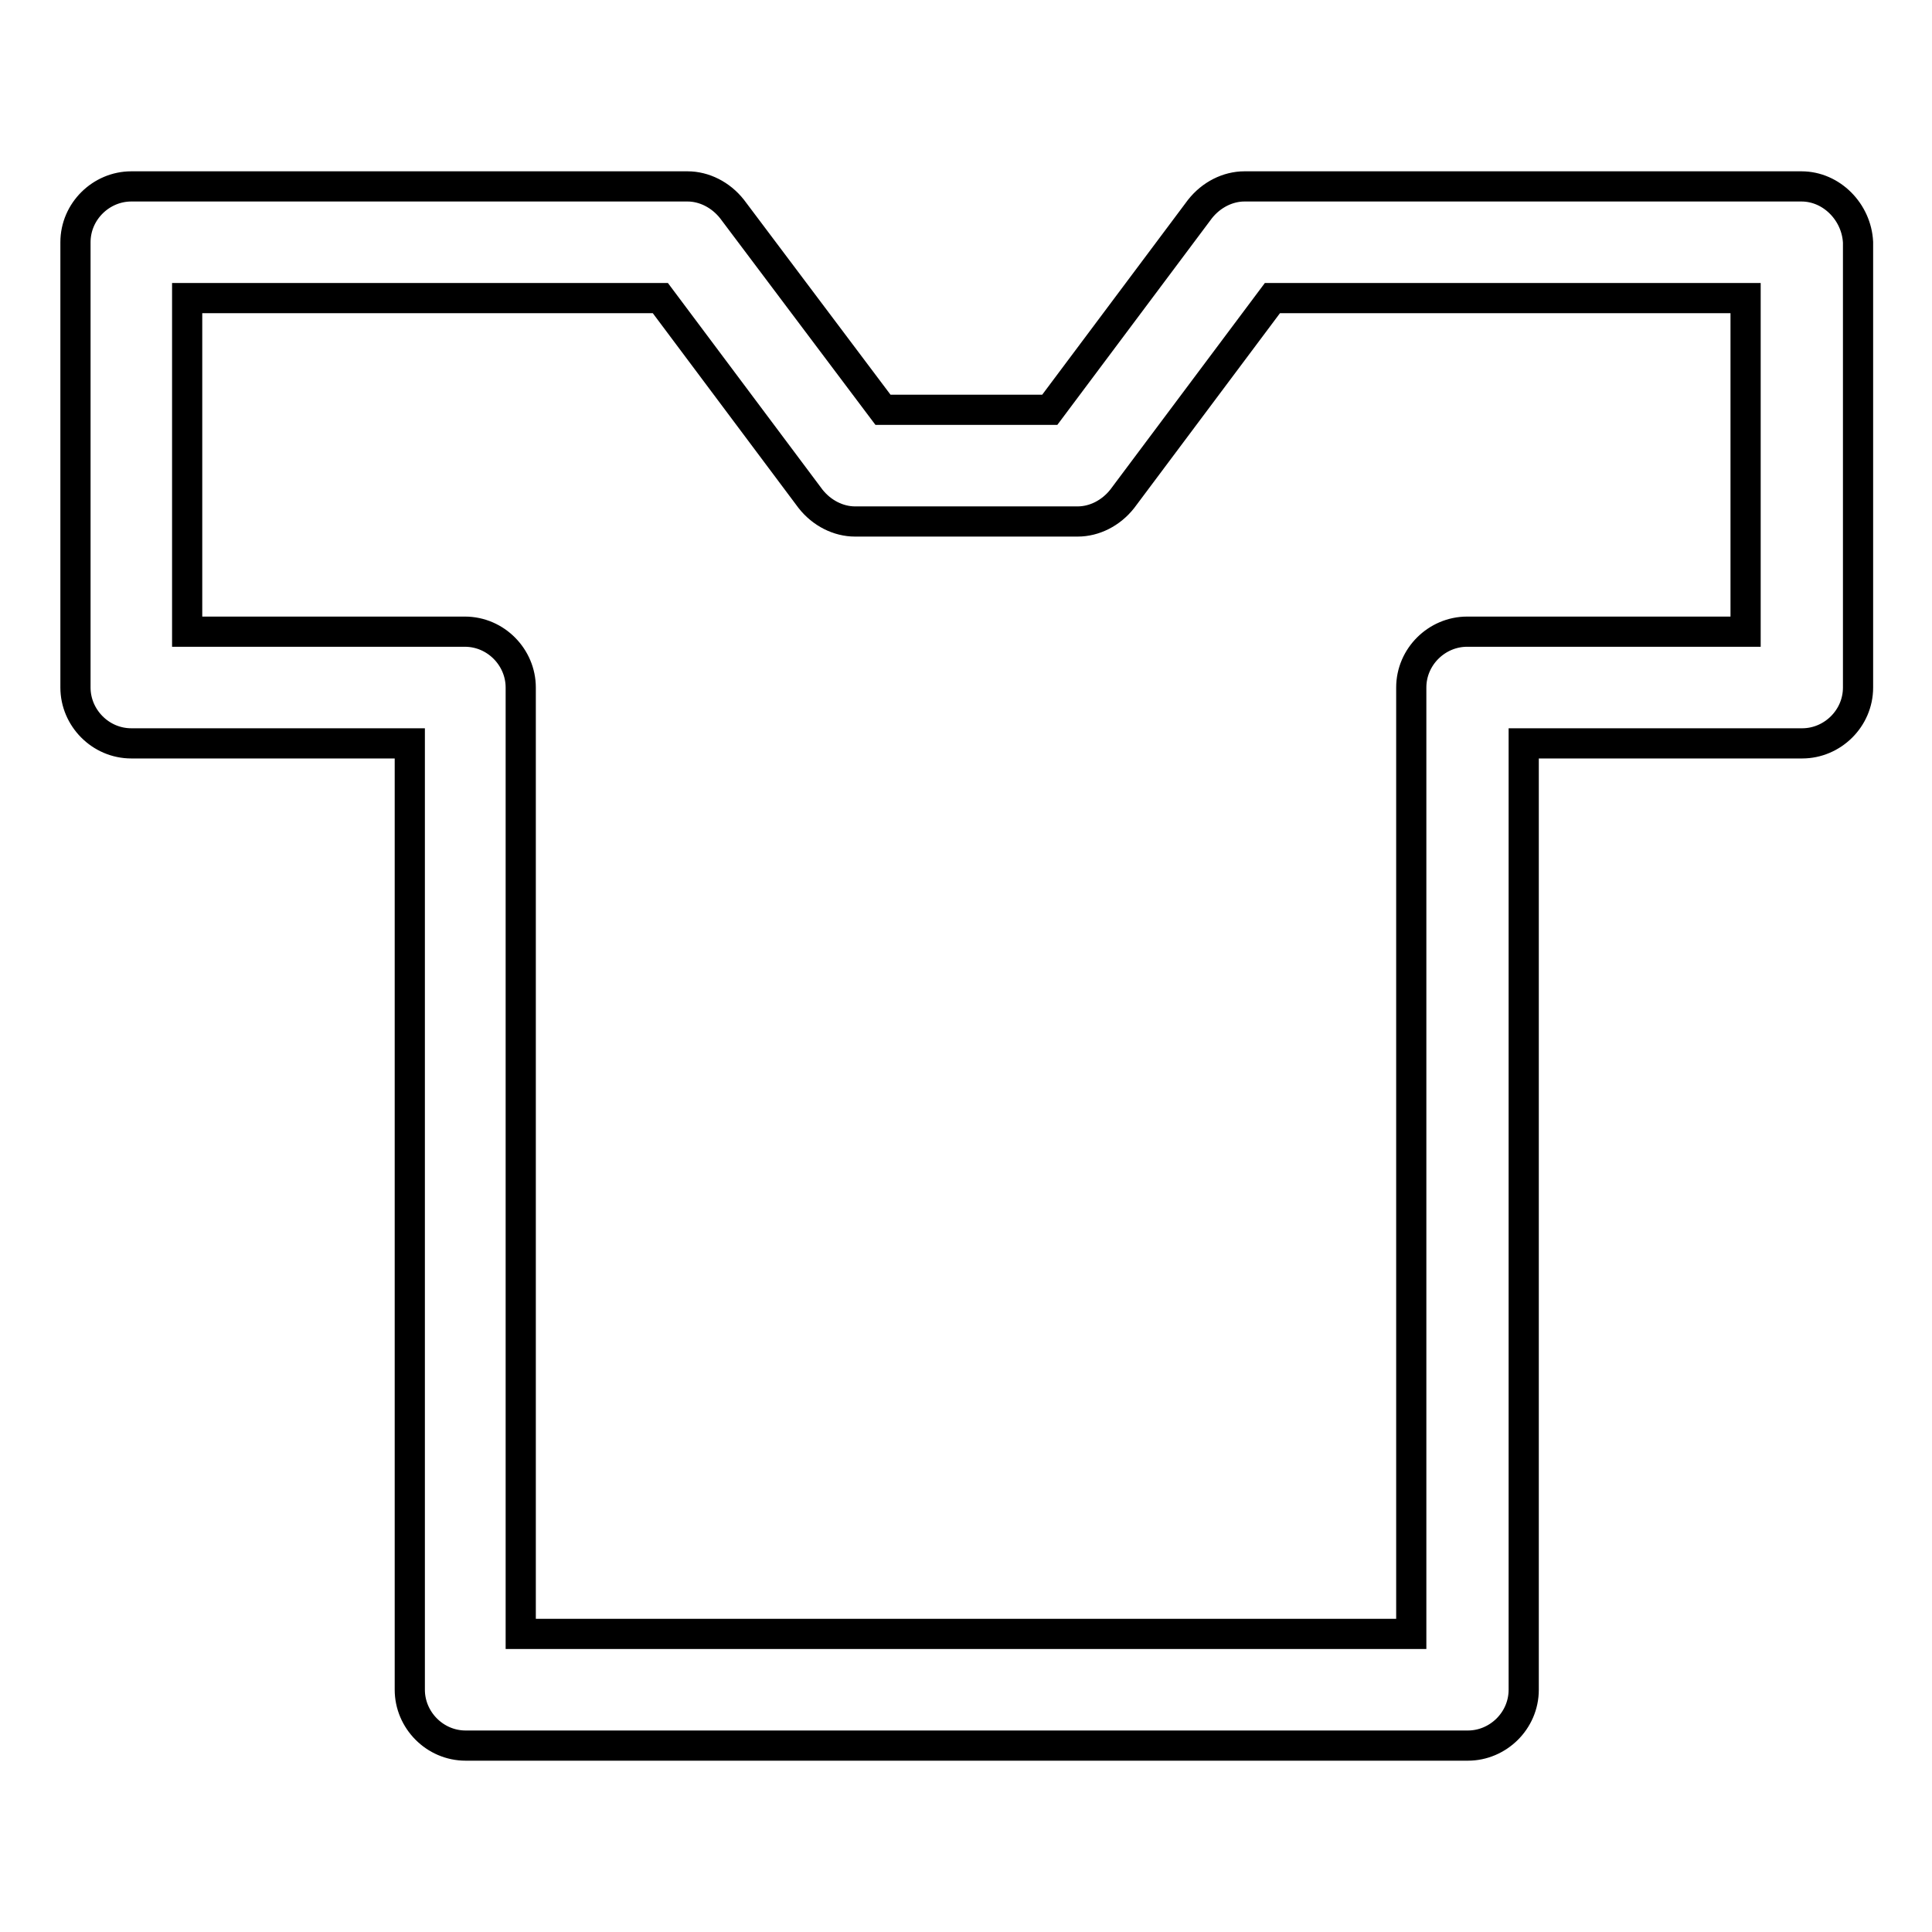
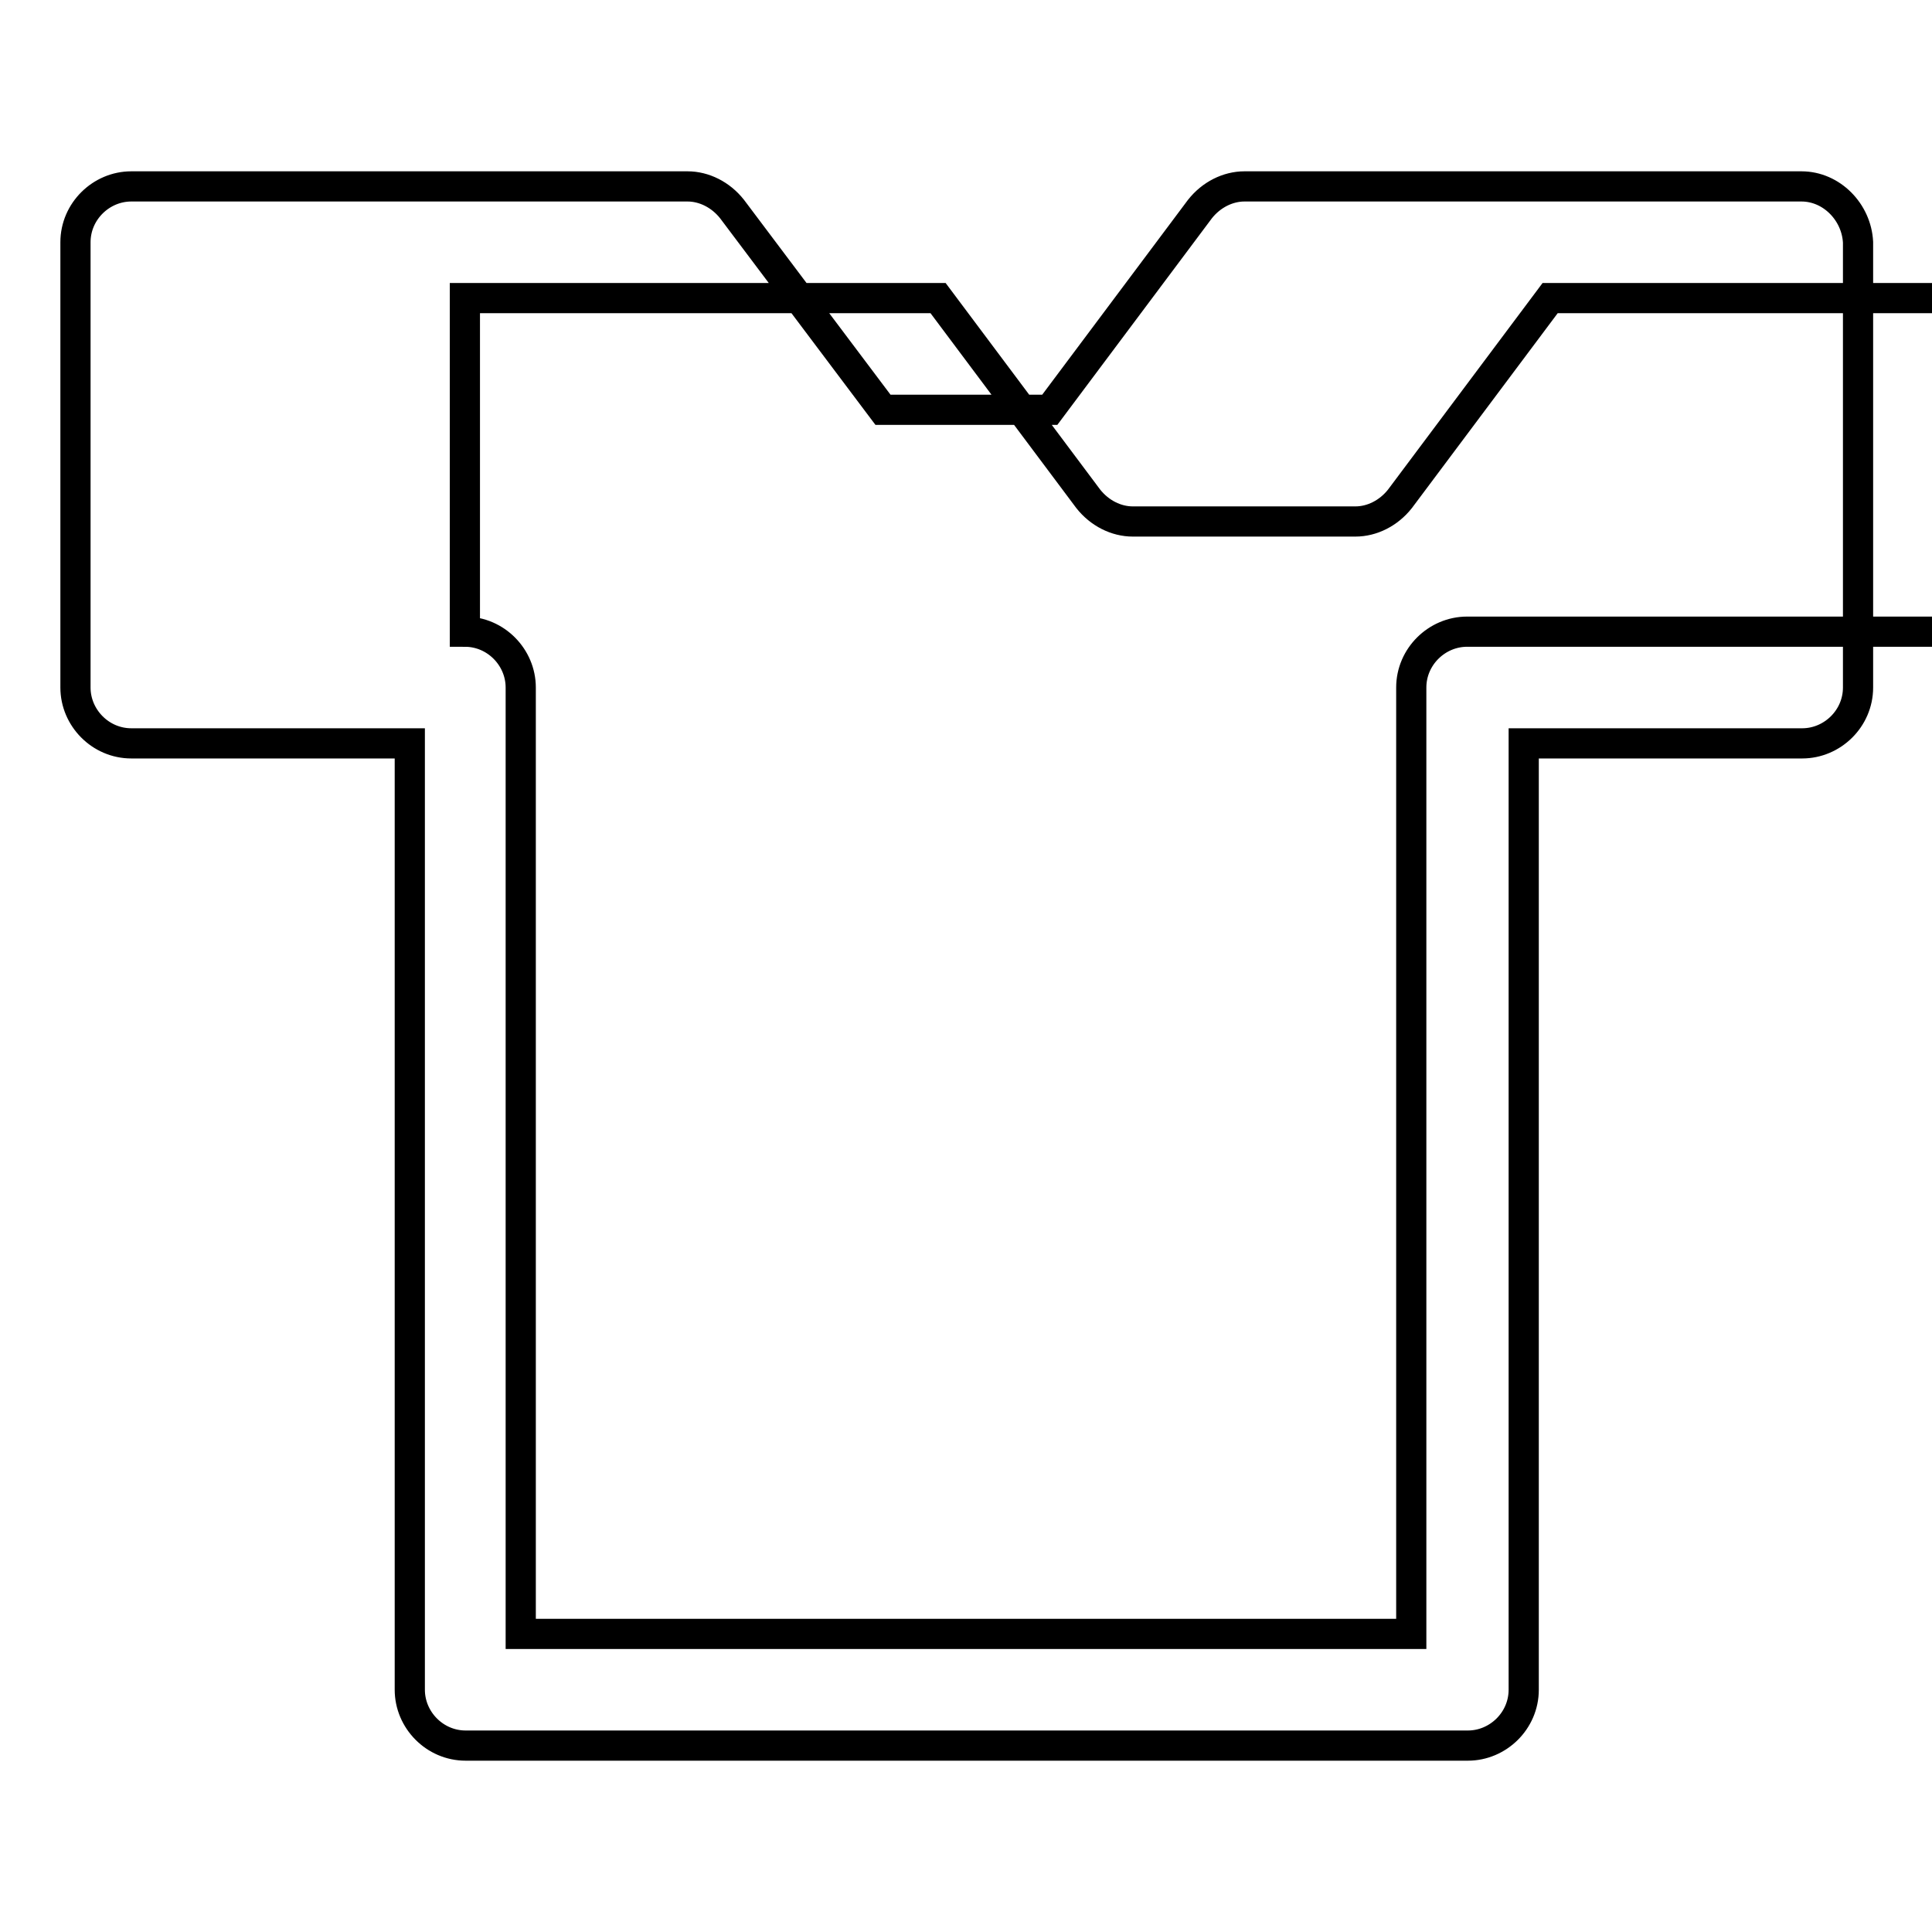
<svg xmlns="http://www.w3.org/2000/svg" version="1.1" x="0px" y="0px" viewBox="0 0 256 256" enable-background="new 0 0 256 256" xml:space="preserve">
  <g>
    <g>
-       <path stroke-width="4" fill-opacity="0" stroke="#000000" d="M238.7,24.7h-73.8c-2.2,0-4.4,1.1-5.9,3l-19.9,26.6h-22.1L97,27.7c-1.5-1.9-3.7-3-5.9-3H17.4c-4,0-7.4,3.3-7.4,7.4v59c0,4,3.3,7.4,7.4,7.4h36.9v125.4c0,4,3.3,7.4,7.4,7.4h132.8c4,0,7.4-3.3,7.4-7.4V98.5h36.9c4,0,7.4-3.3,7.4-7.4v-59C246,28.1,242.7,24.7,238.7,24.7z M231.3,83.7h-36.9c-4,0-7.4,3.3-7.4,7.4v125.4H69V91.1c0-4-3.3-7.4-7.4-7.4H24.8V39.5h62.7l19.9,26.6c1.5,1.9,3.7,3,5.9,3h29.5c2.2,0,4.4-1.1,5.9-3l19.9-26.6h62.7V83.7z" />
+       <path stroke-width="4" fill-opacity="0" stroke="#000000" d="M238.7,24.7h-73.8c-2.2,0-4.4,1.1-5.9,3l-19.9,26.6h-22.1L97,27.7c-1.5-1.9-3.7-3-5.9-3H17.4c-4,0-7.4,3.3-7.4,7.4v59c0,4,3.3,7.4,7.4,7.4h36.9v125.4c0,4,3.3,7.4,7.4,7.4h132.8c4,0,7.4-3.3,7.4-7.4V98.5h36.9c4,0,7.4-3.3,7.4-7.4v-59C246,28.1,242.7,24.7,238.7,24.7z M231.3,83.7h-36.9c-4,0-7.4,3.3-7.4,7.4v125.4H69V91.1c0-4-3.3-7.4-7.4-7.4V39.5h62.7l19.9,26.6c1.5,1.9,3.7,3,5.9,3h29.5c2.2,0,4.4-1.1,5.9-3l19.9-26.6h62.7V83.7z" />
    </g>
  </g>
</svg>